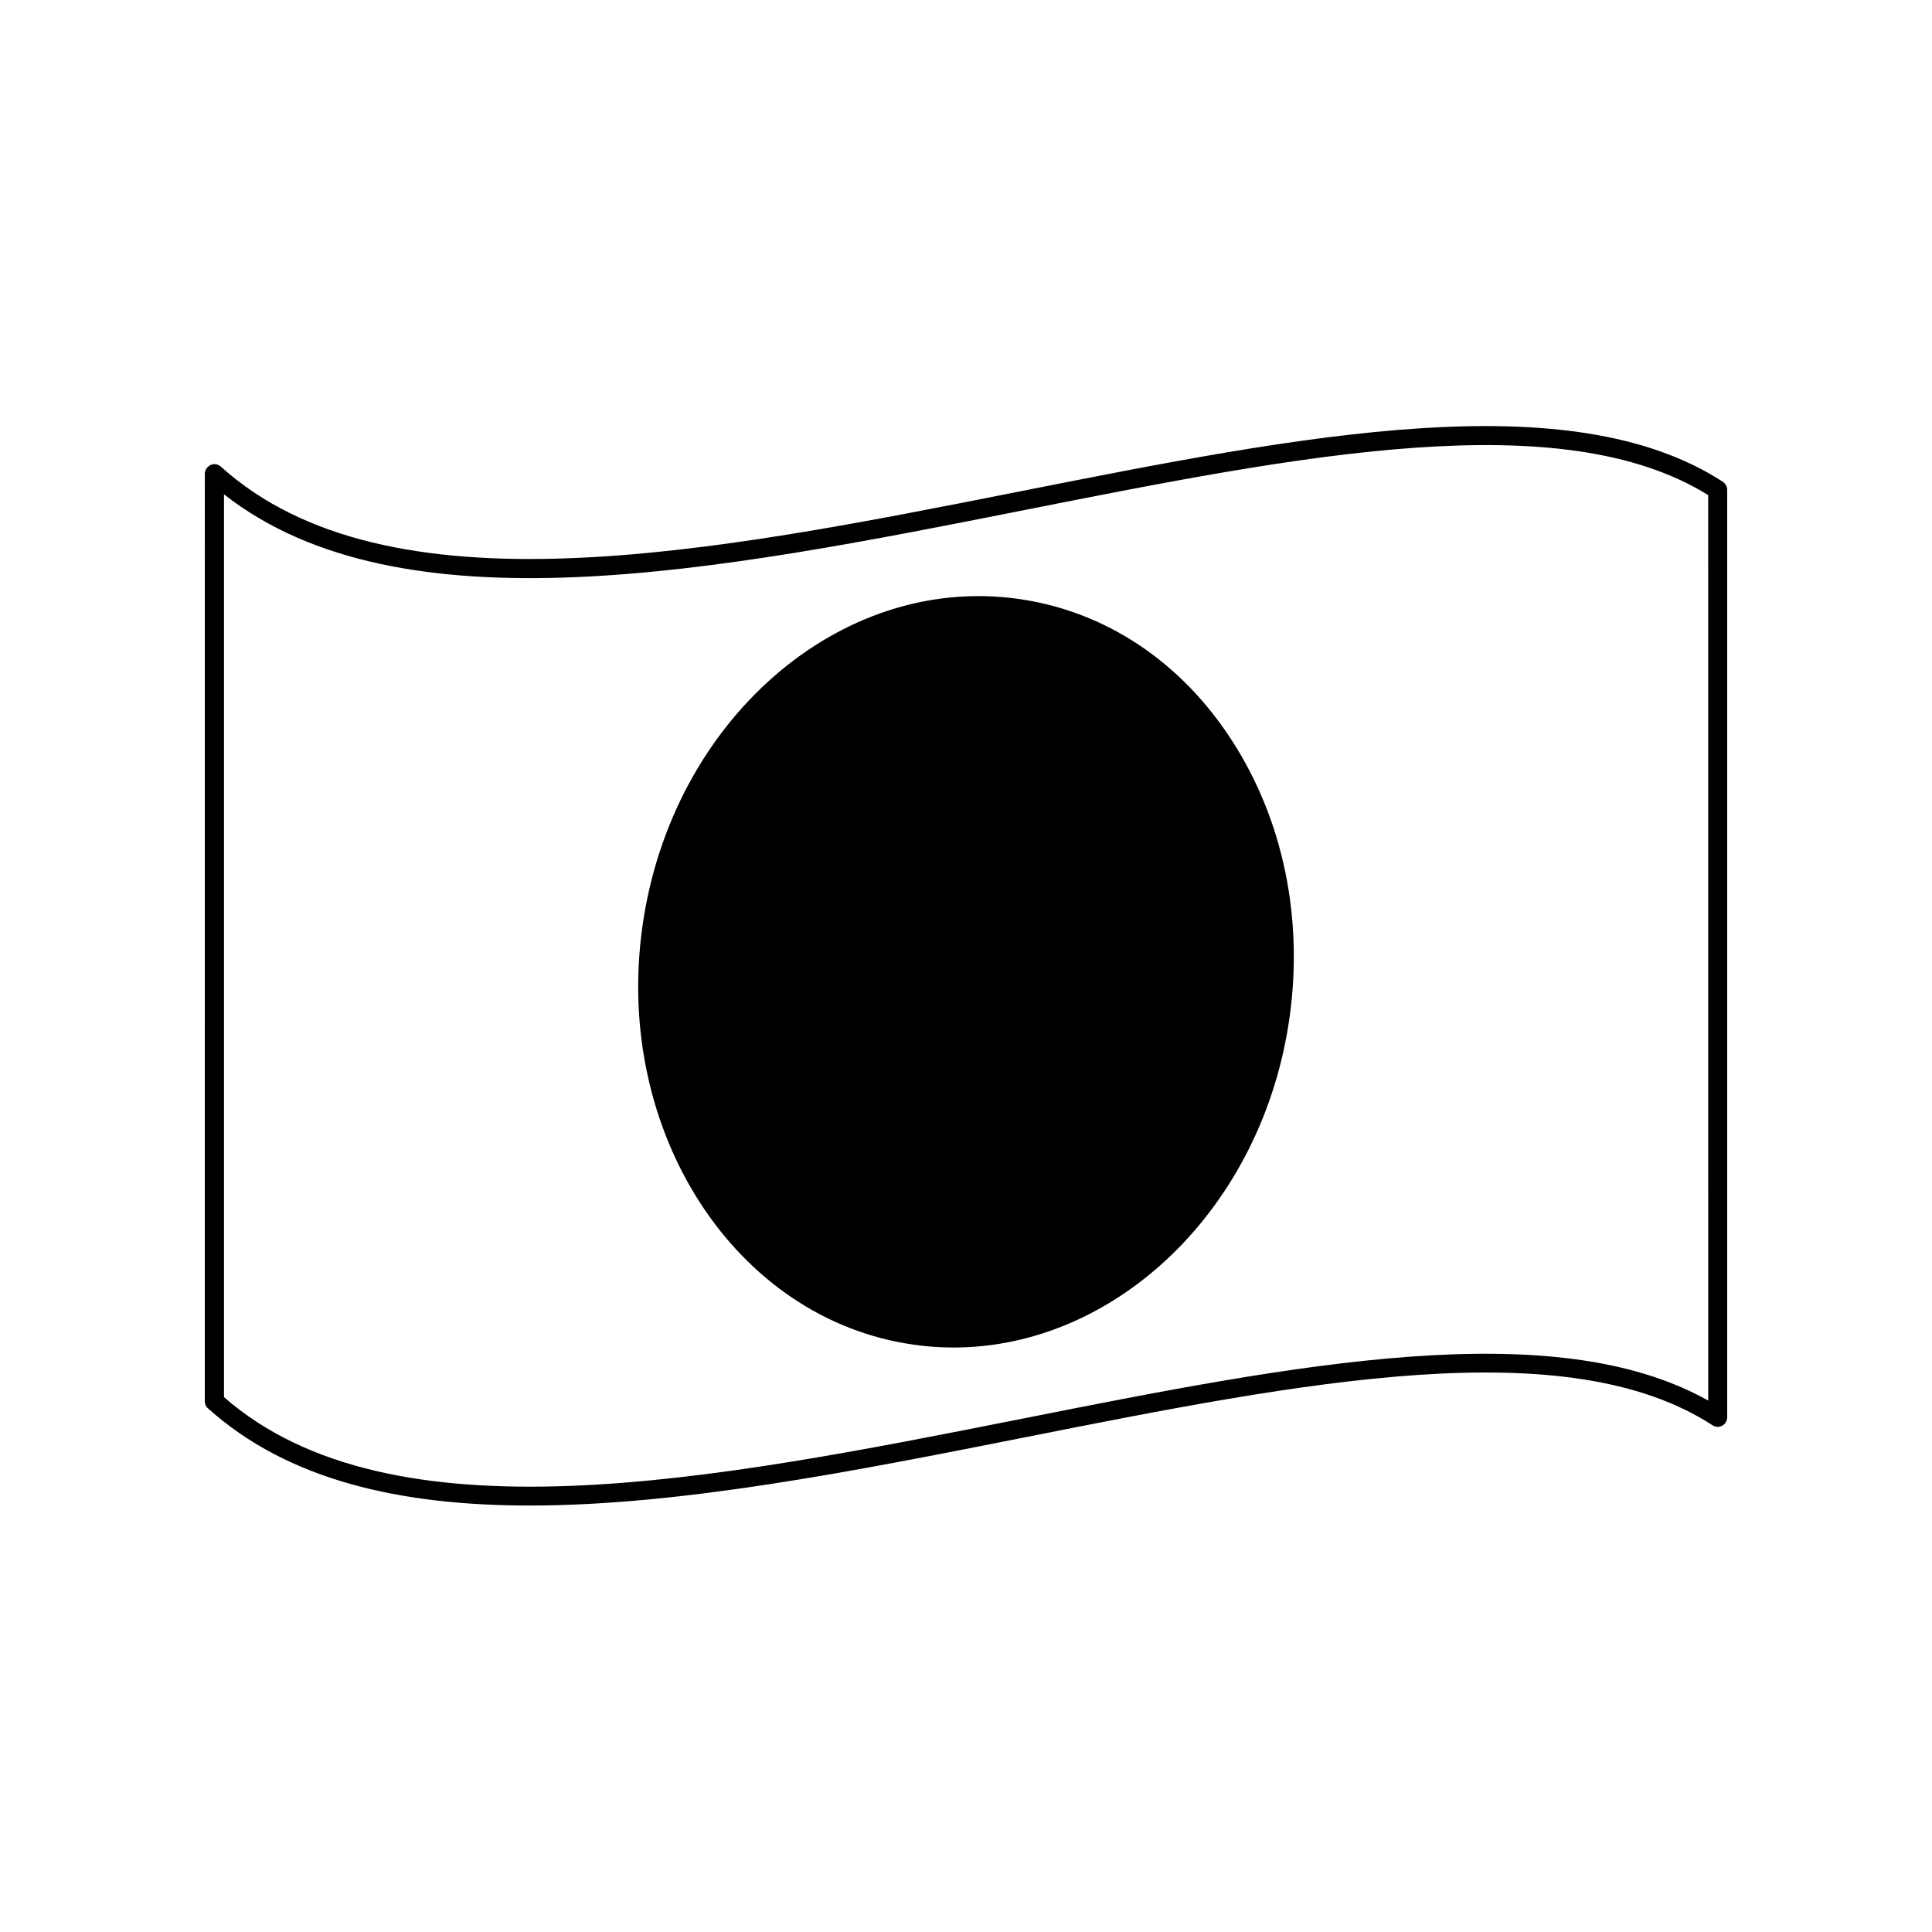
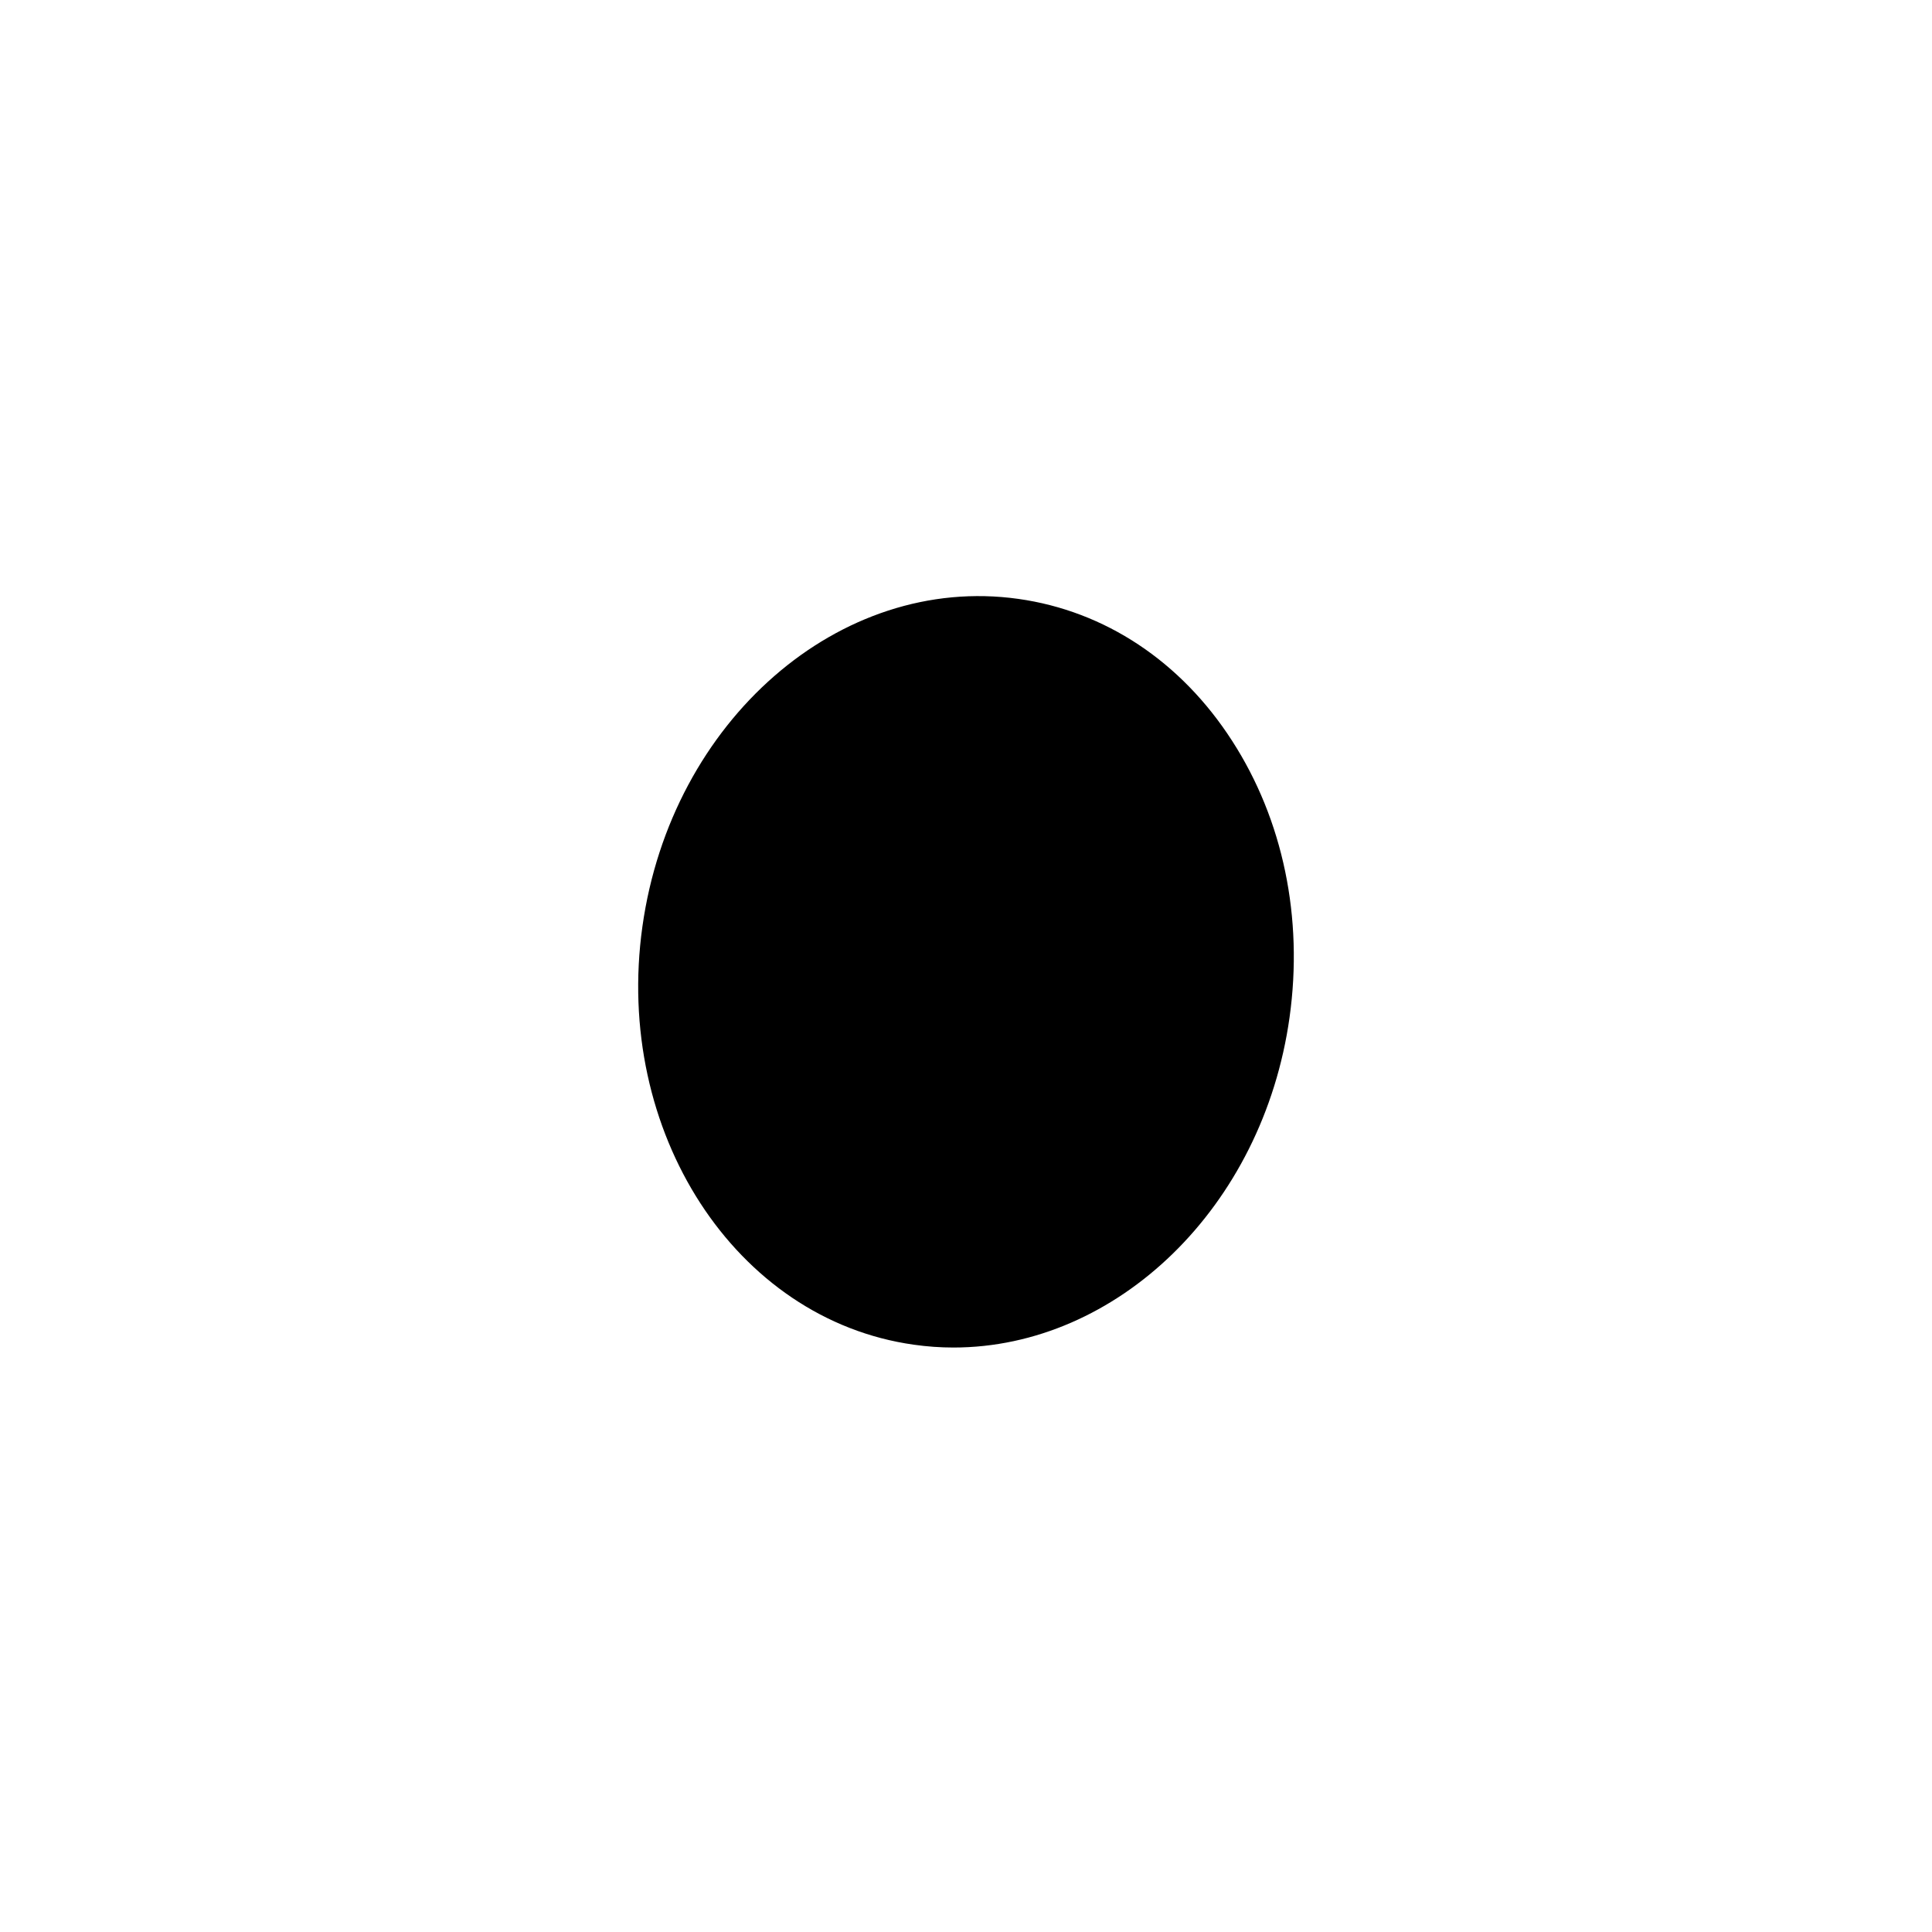
<svg xmlns="http://www.w3.org/2000/svg" fill="#000000" width="800px" height="800px" version="1.1" viewBox="144 144 512 512">
  <g>
-     <path d="m600.57 271.68c-40.508-26.301-111.14-12.344-185.91 2.469-82.574 16.375-168.02 33.301-212.15-6.5-0.754-0.656-1.812-0.855-2.719-0.402s-1.512 1.309-1.512 2.316l-0.004 245.81c0 0.707 0.301 1.41 0.855 1.863 21.211 19.094 51.035 25.746 85.246 25.746 40.055 0 86.051-9.117 131.29-18.086 73.707-14.609 143.38-28.414 182.18-3.176 0.754 0.504 1.762 0.555 2.57 0.102 0.805-0.453 1.309-1.309 1.309-2.215v-245.81c0-0.855-0.453-1.609-1.156-2.113zm-3.879 243.49c-41.059-23.074-109.58-9.523-181.98 4.836-82.07 16.273-166.91 33.051-211.35-5.742v-239.26c47.004 36.879 130.99 20.254 212.3 4.133 73.004-14.461 142.02-28.164 181.02-3.93z" />
    <path d="m413.85 302.71c-47.309-6.648-91.945 32.293-99.602 86.805-7.656 54.461 24.637 104.19 71.895 110.84 3.527 0.504 7.055 0.754 10.531 0.754 43.227 0 82.02-37.082 89.074-87.512 3.68-26.348-1.715-52.348-15.215-73.254-13.555-21.059-33.707-34.41-56.684-37.633z" />
  </g>
</svg>